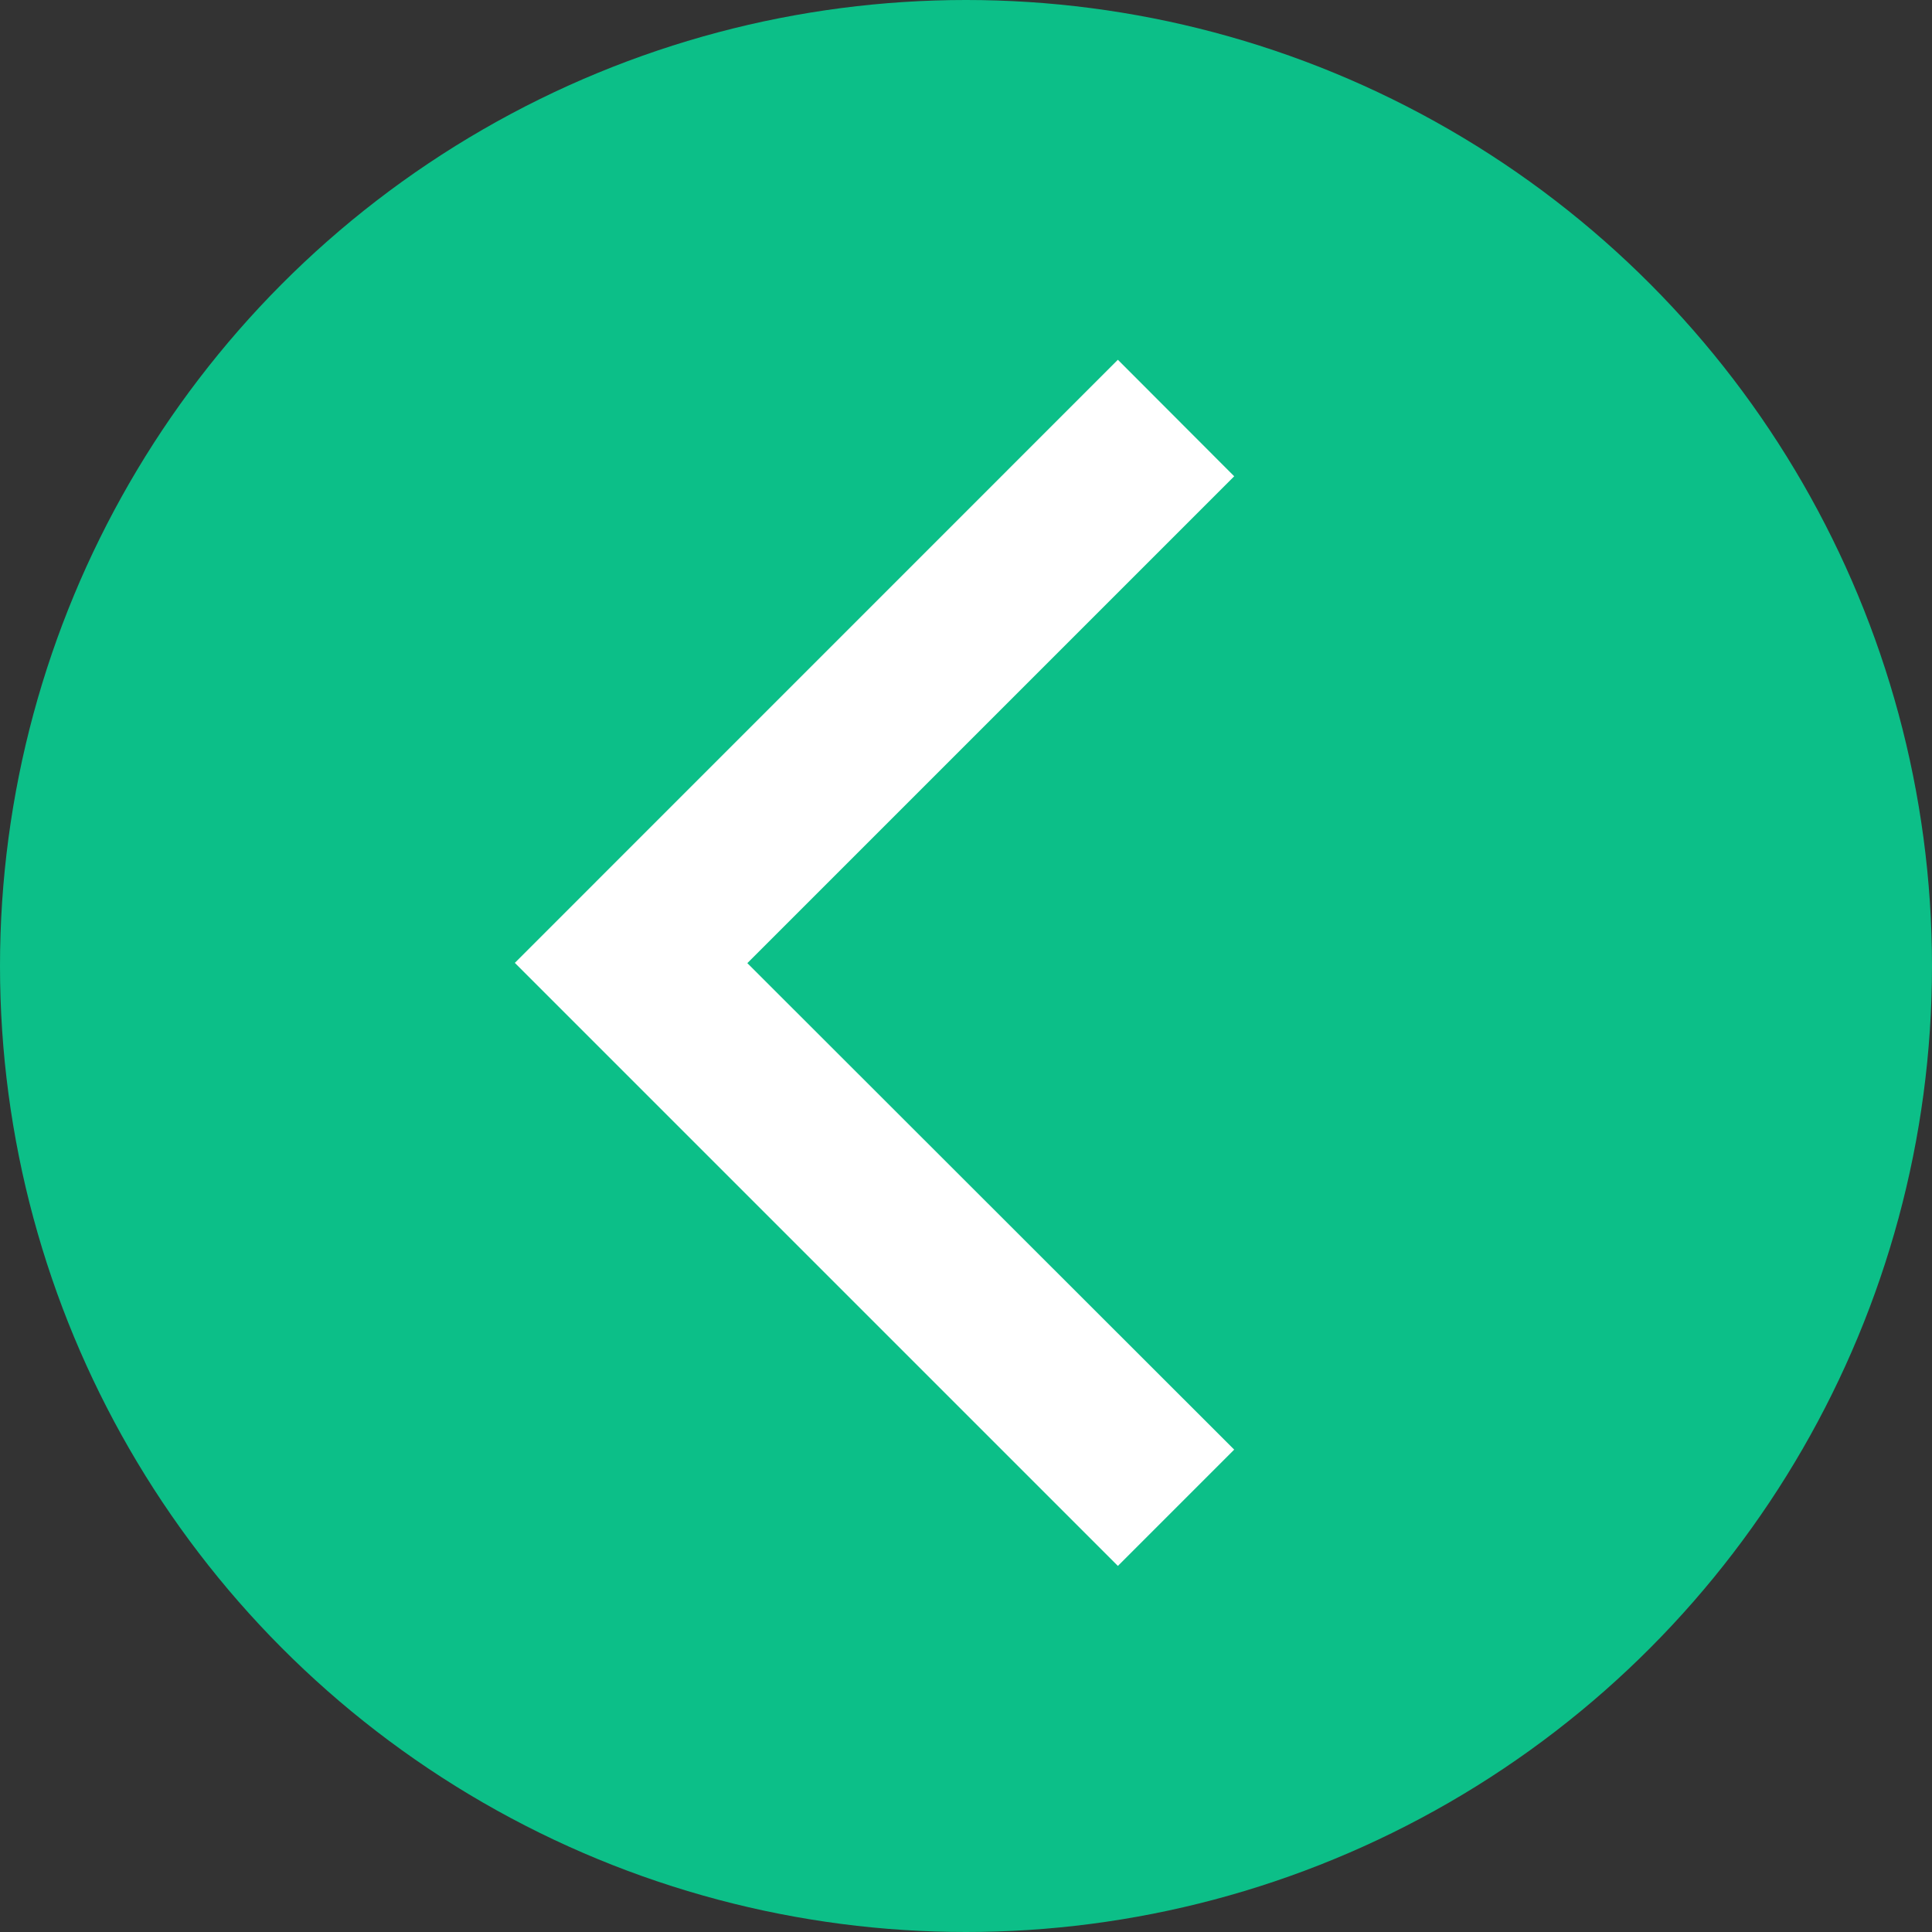
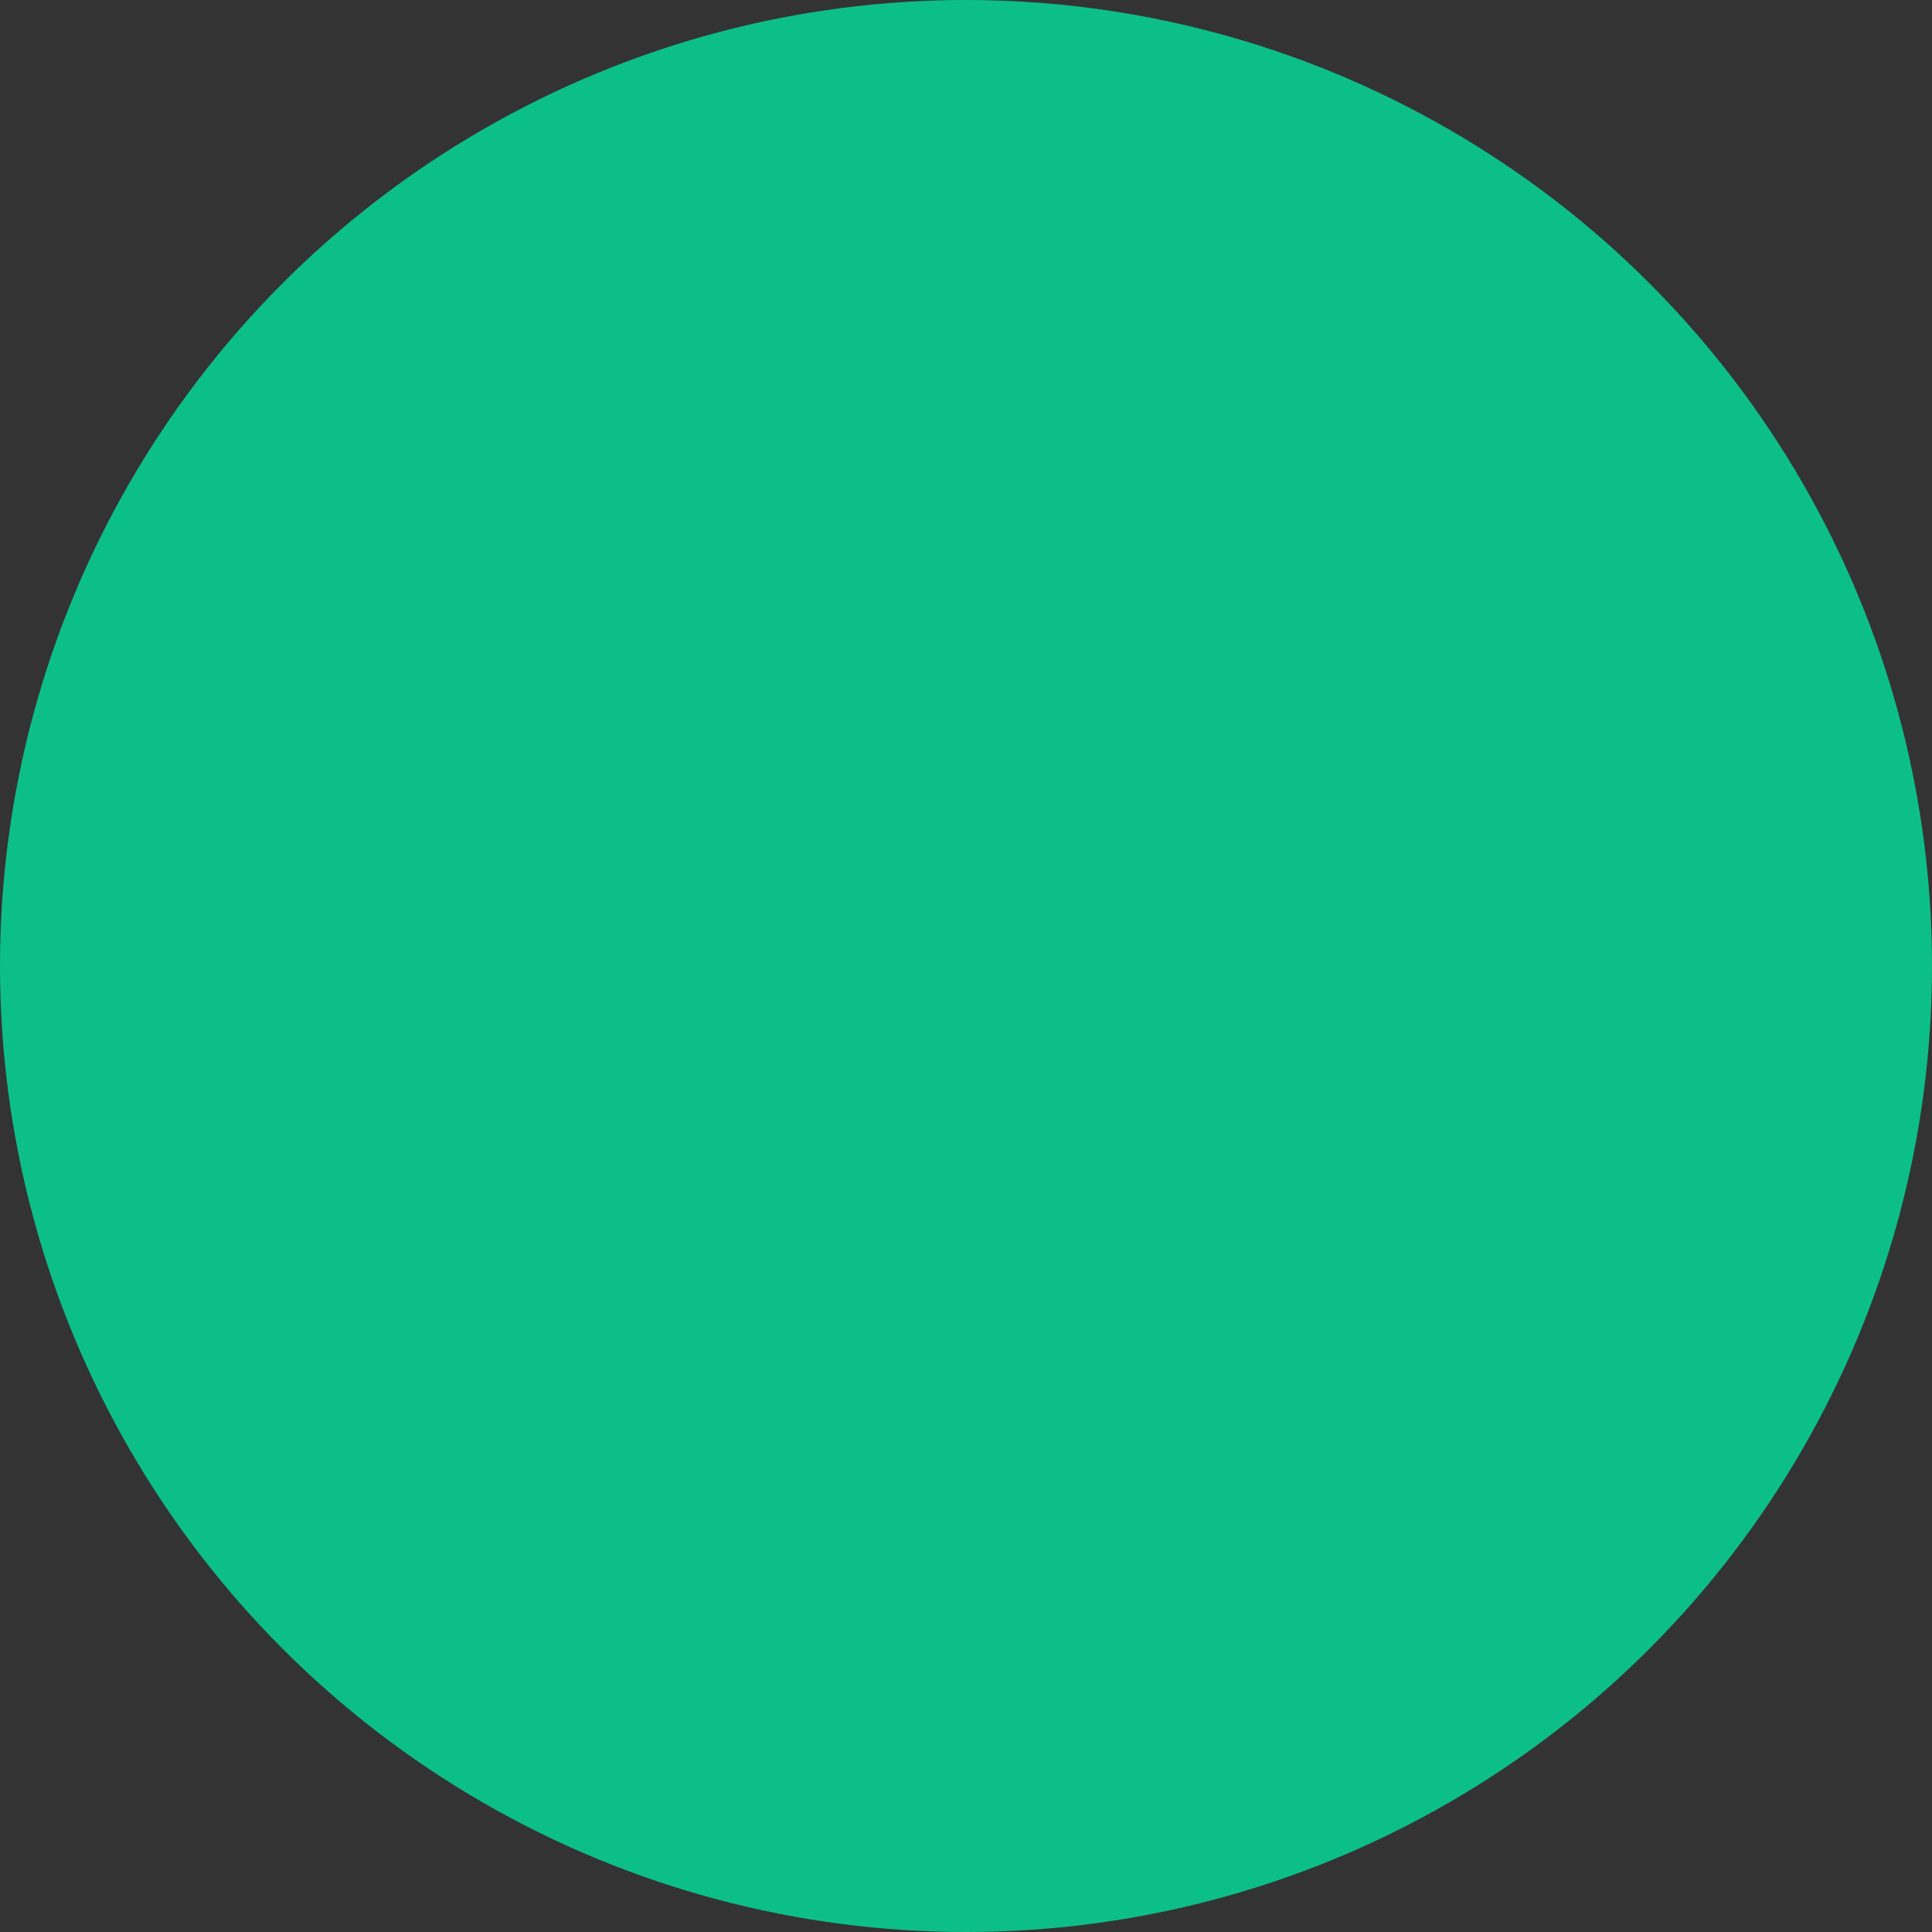
<svg xmlns="http://www.w3.org/2000/svg" id="arrow_left" data-name="arrow left" width="50" height="50" viewBox="0 0 50 50">
  <rect x="0" y="0" width="50" height="50" fill="#333333" stroke="none" />
  <circle id="Ellipse_9" data-name="Ellipse 9" cx="25" cy="25" r="25" transform="translate(50 50) rotate(180)" fill="#0cbf88" />
-   <path id="Differenzmenge_1" data-name="Differenzmenge 1" d="M3.01,31.215h0L0,28.2l12.6-12.6L0,3.01,3.01,0,18.617,15.607,3.012,31.214Z" transform="translate(31.941 40.526) rotate(180)" fill="#fff" />
</svg>